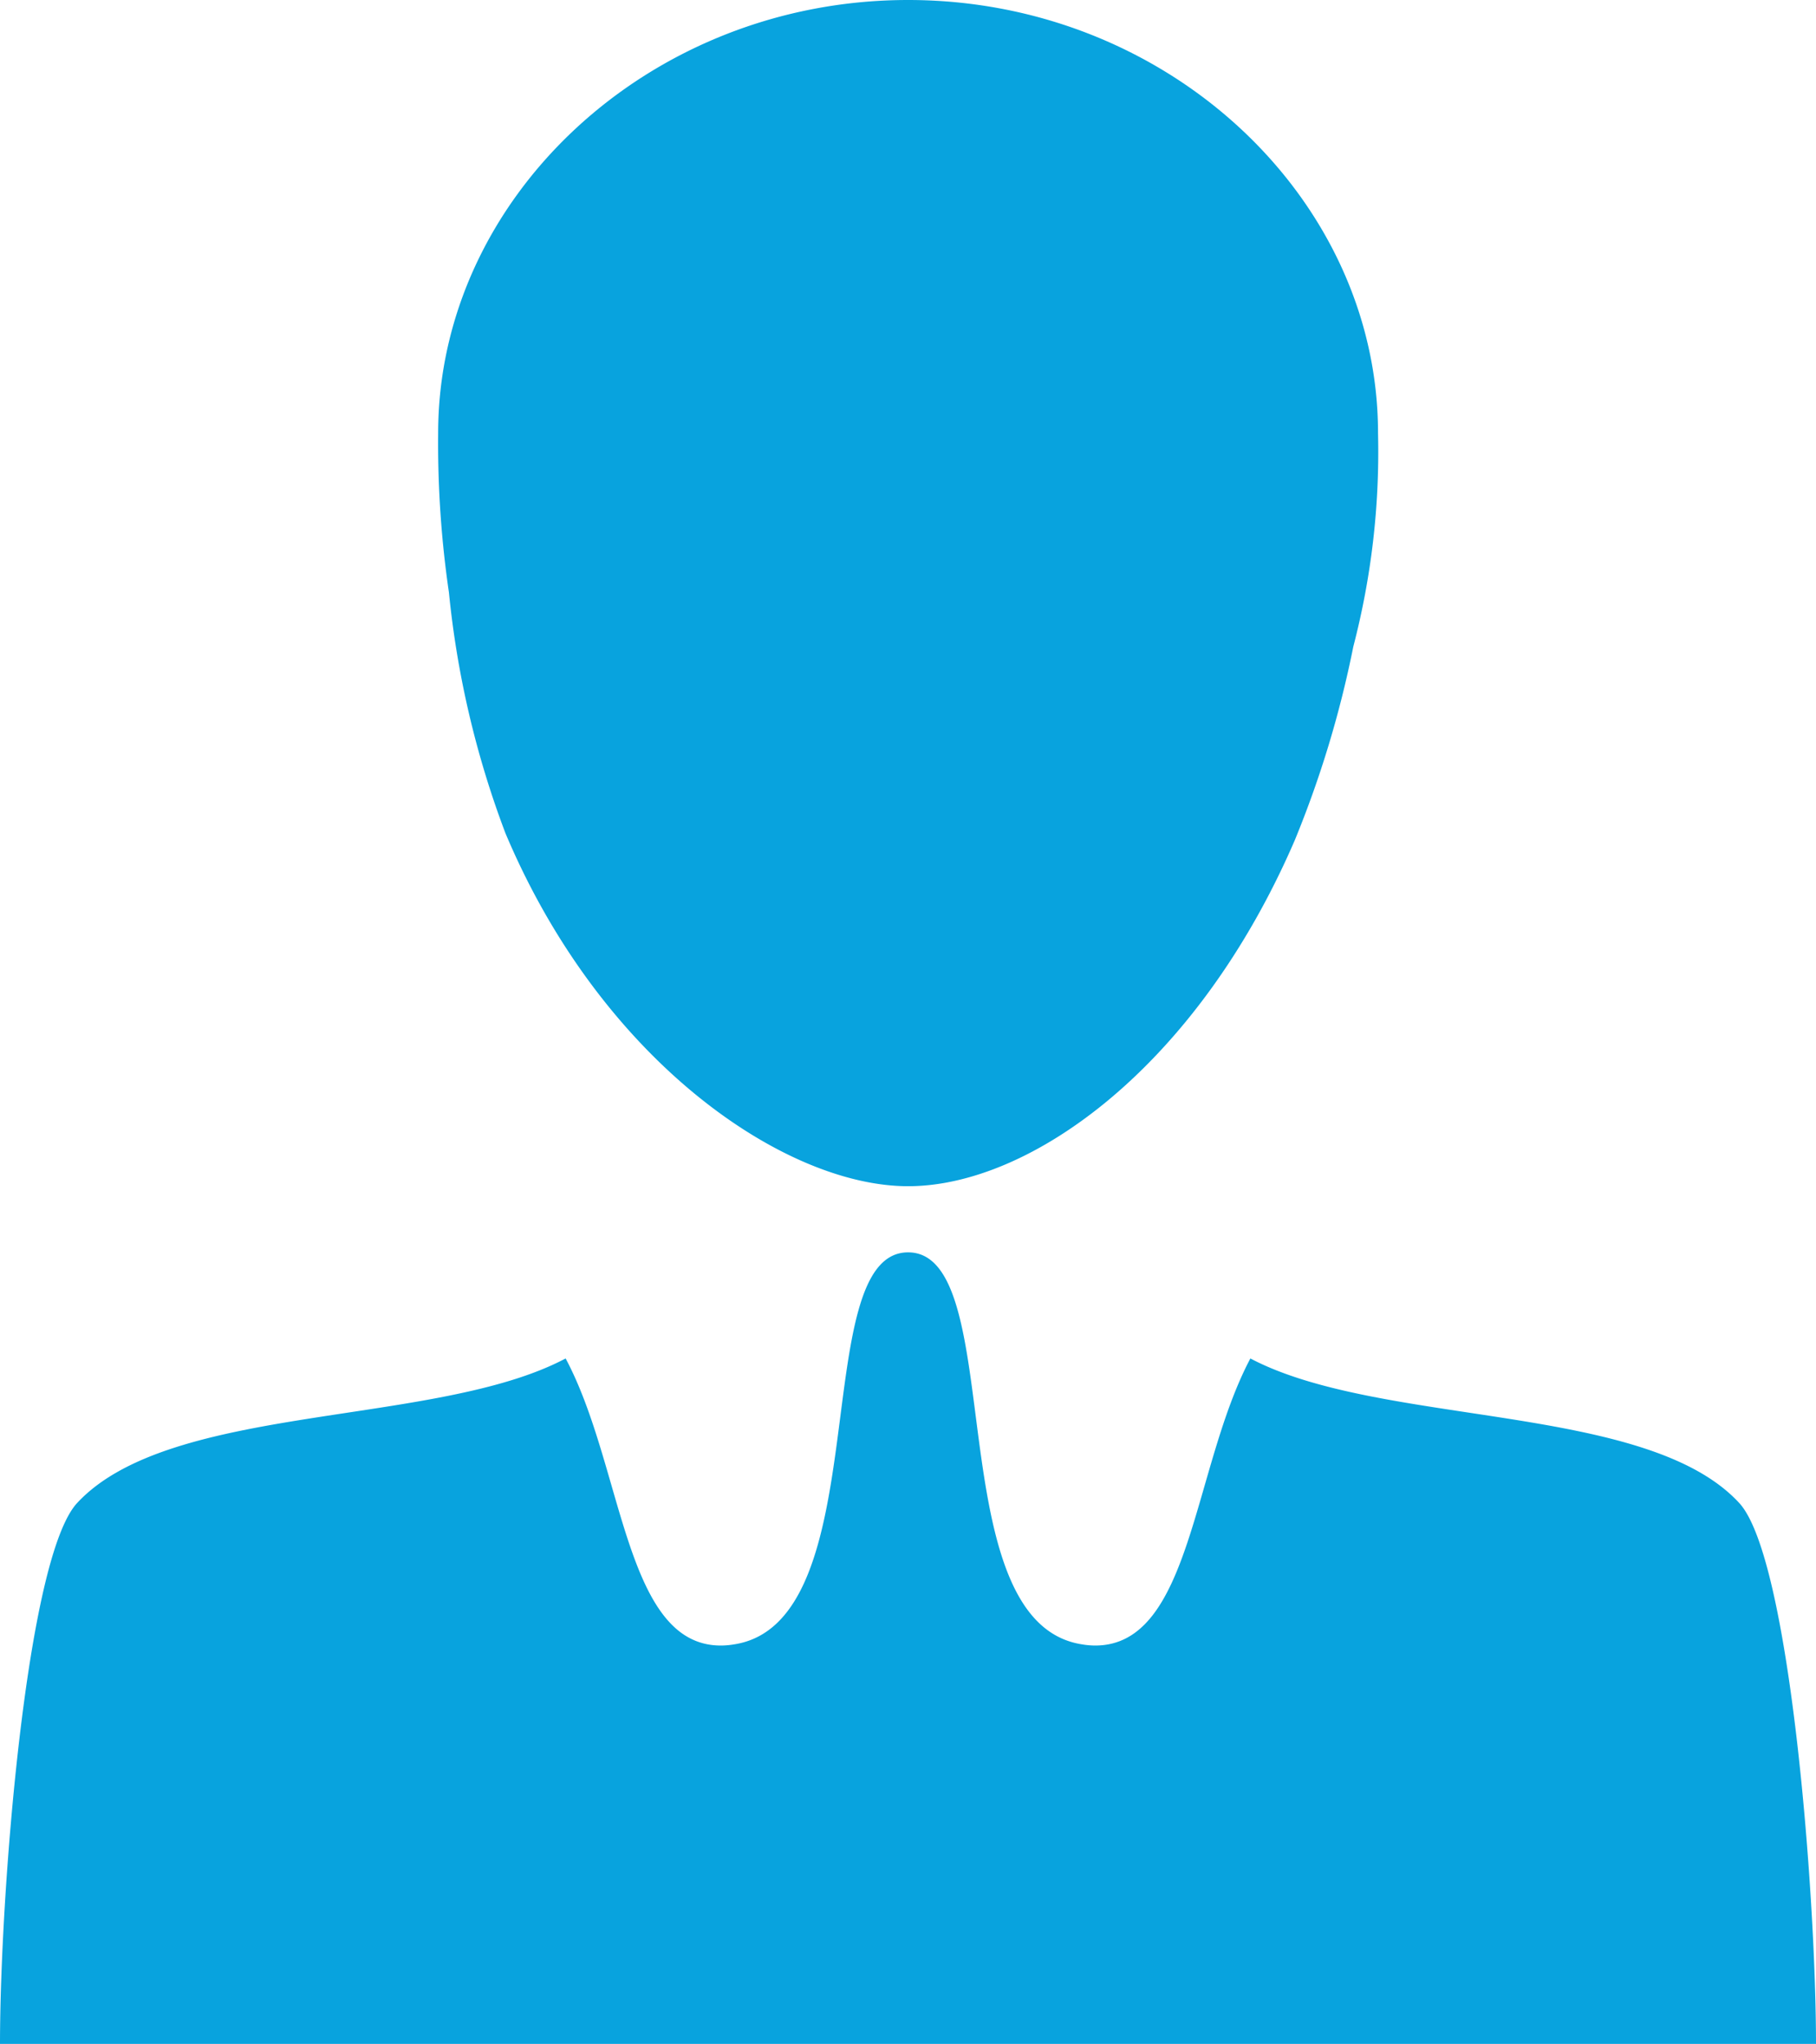
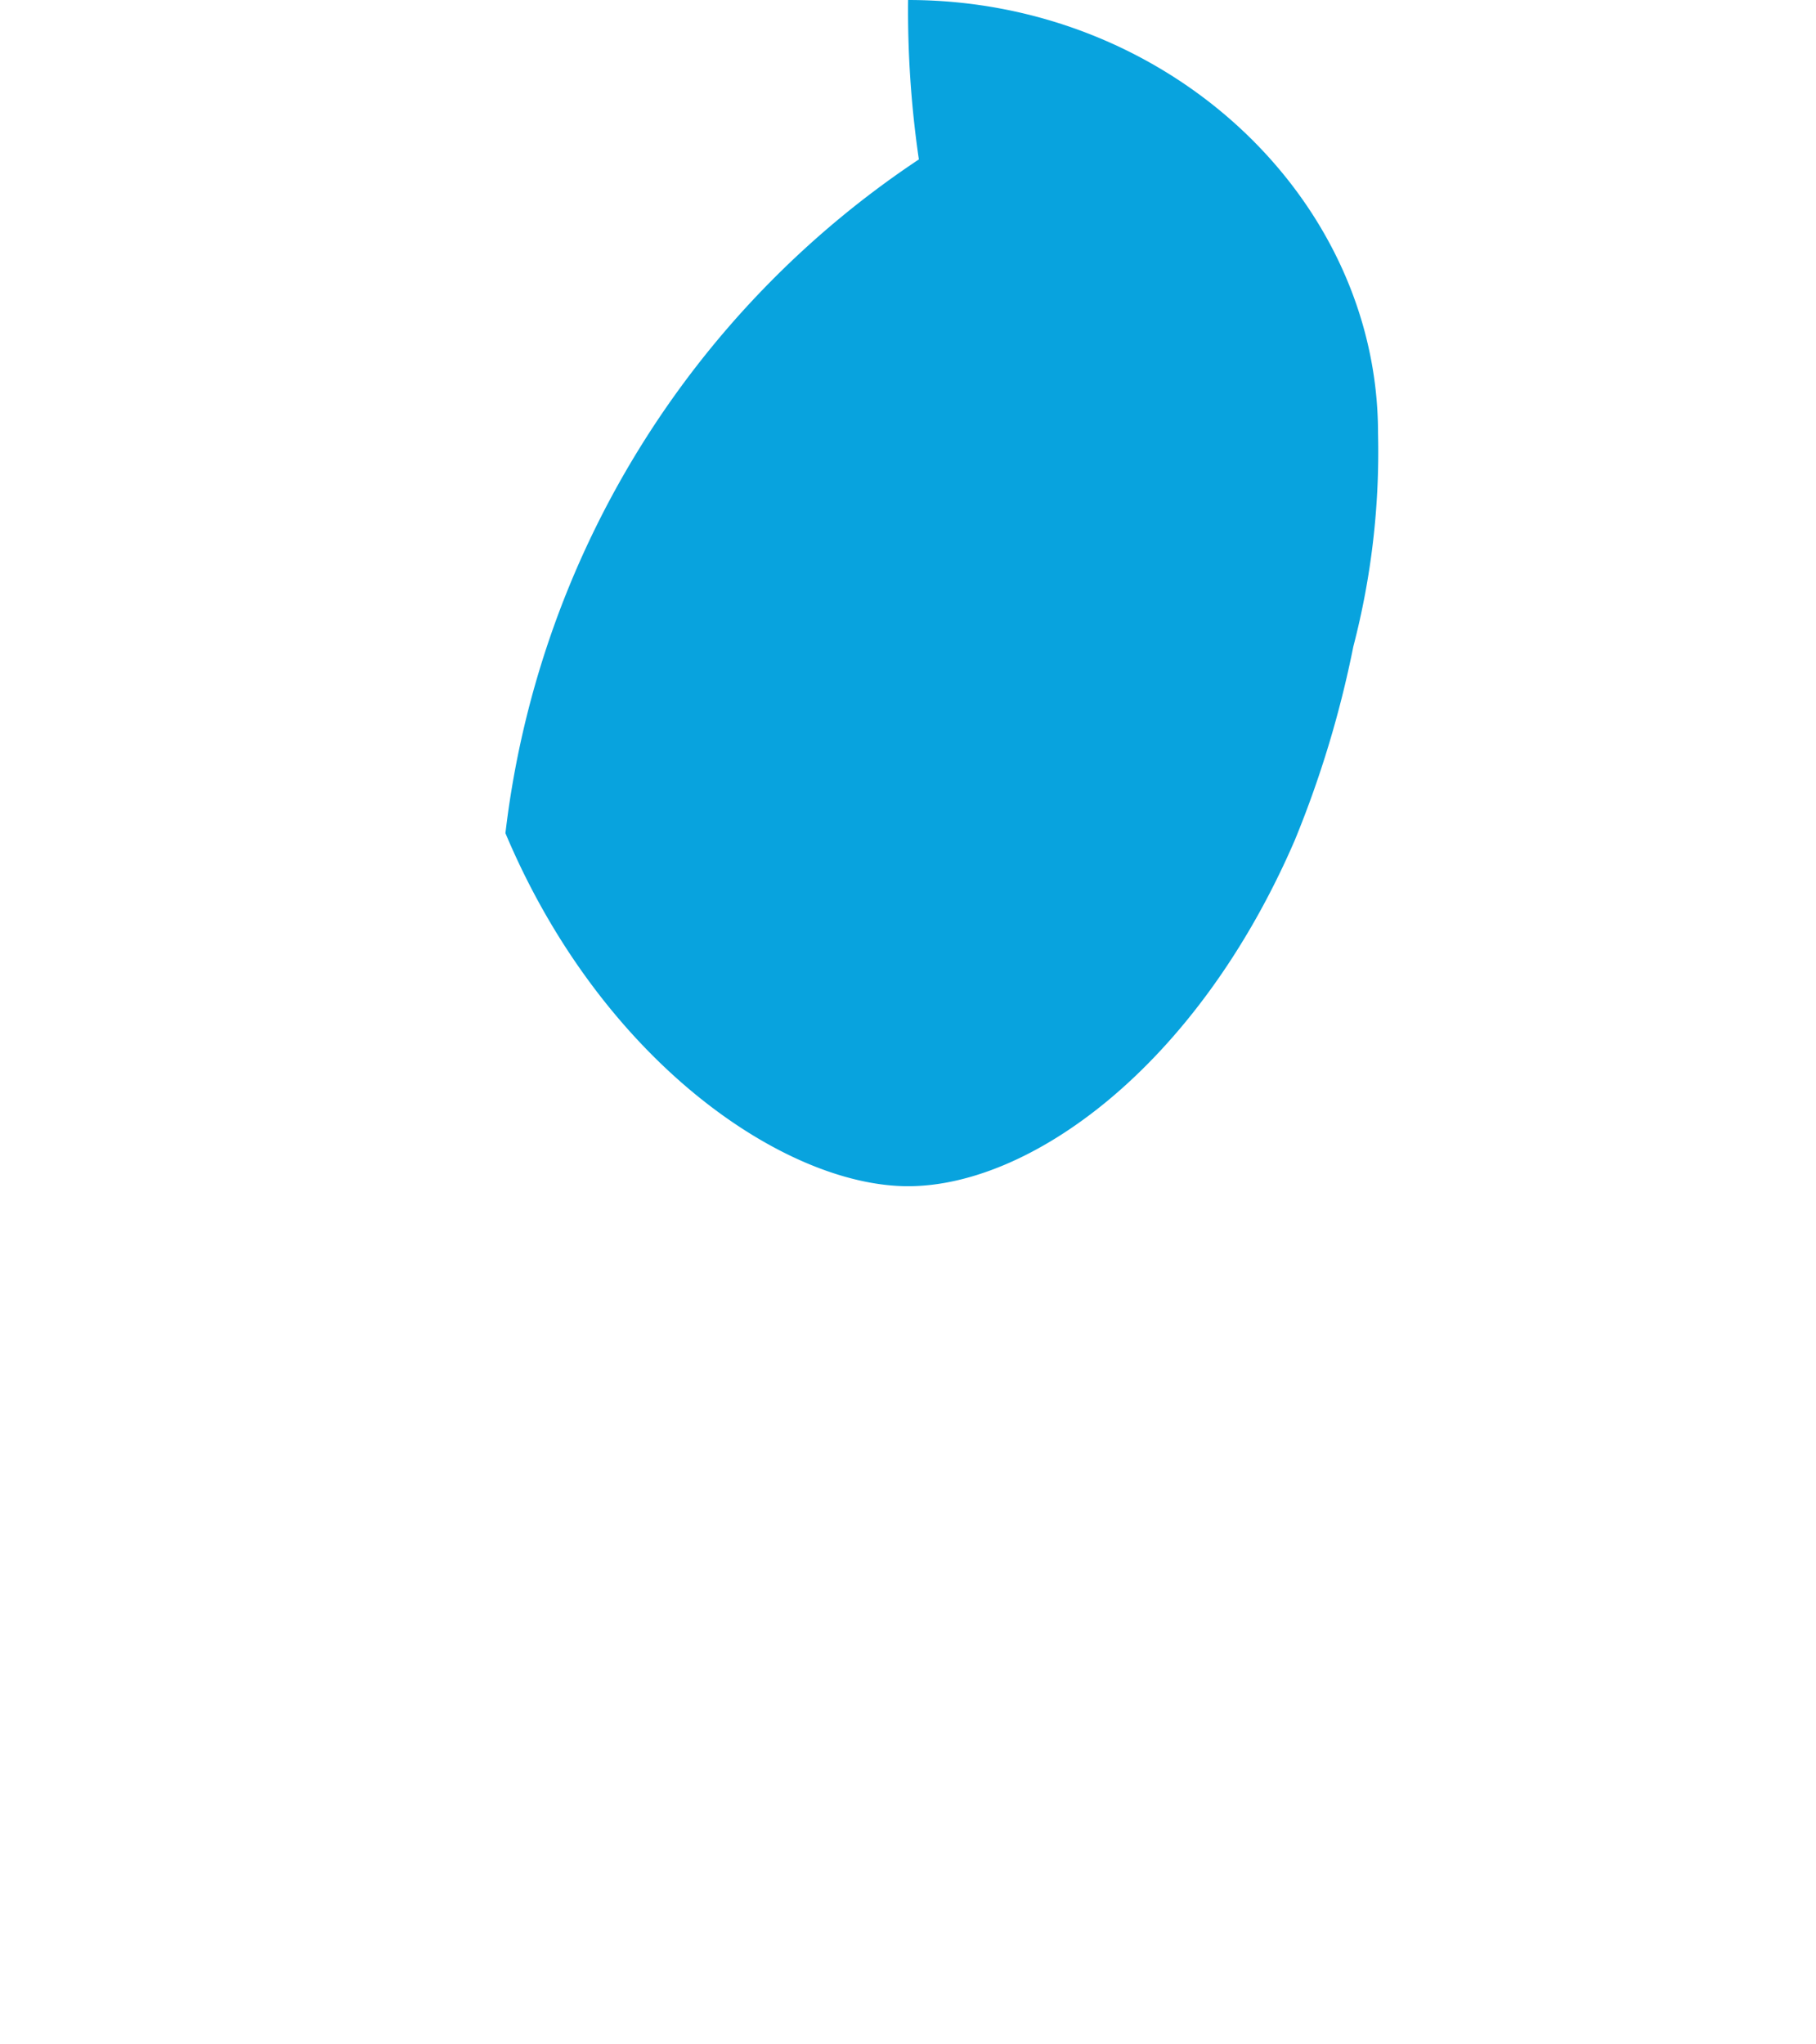
<svg xmlns="http://www.w3.org/2000/svg" viewBox="0 0 97.73 110">
  <title>spec7</title>
  <g id="Warstwa_2" data-name="Warstwa 2">
    <g id="Layer_4" data-name="Layer 4">
-       <path d="M27.2,44.84c5.19,12.33,15.07,19,21.67,19S64.42,57.4,69.68,45.22A56.52,56.52,0,0,0,72.83,34.8a41.57,41.57,0,0,0,1.33-11.49C74.16,10.67,62.84,0,48.87,0S23.58,10.67,23.58,23.31a55.53,55.53,0,0,0,.58,8.58A50.63,50.63,0,0,0,27.2,44.84Z" fill="#08a3de" />
-       <path d="M93.59,80.88c-5-5.41-19.27-4.06-26.3-7.77C64.17,79,64.13,88.56,58.94,88.56a4.2,4.2,0,0,1-.69-.06c-7.82-1.17-3.91-21.1-9.38-21.1S47.3,87.33,39.49,88.5a4.32,4.32,0,0,1-.7.06c-5.18,0-5.23-9.61-8.35-15.45-7,3.71-21.24,2.36-26.28,7.77C1.42,83.8,0,101.94,0,110H97.73C97.73,101.94,96.32,83.8,93.59,80.88Z" fill="#08a3de" />
+       <path d="M27.2,44.84c5.19,12.33,15.07,19,21.67,19S64.42,57.4,69.68,45.22A56.52,56.52,0,0,0,72.83,34.8a41.57,41.57,0,0,0,1.33-11.49C74.16,10.67,62.84,0,48.87,0a55.53,55.53,0,0,0,.58,8.58A50.63,50.63,0,0,0,27.2,44.84Z" fill="#08a3de" />
    </g>
  </g>
</svg>